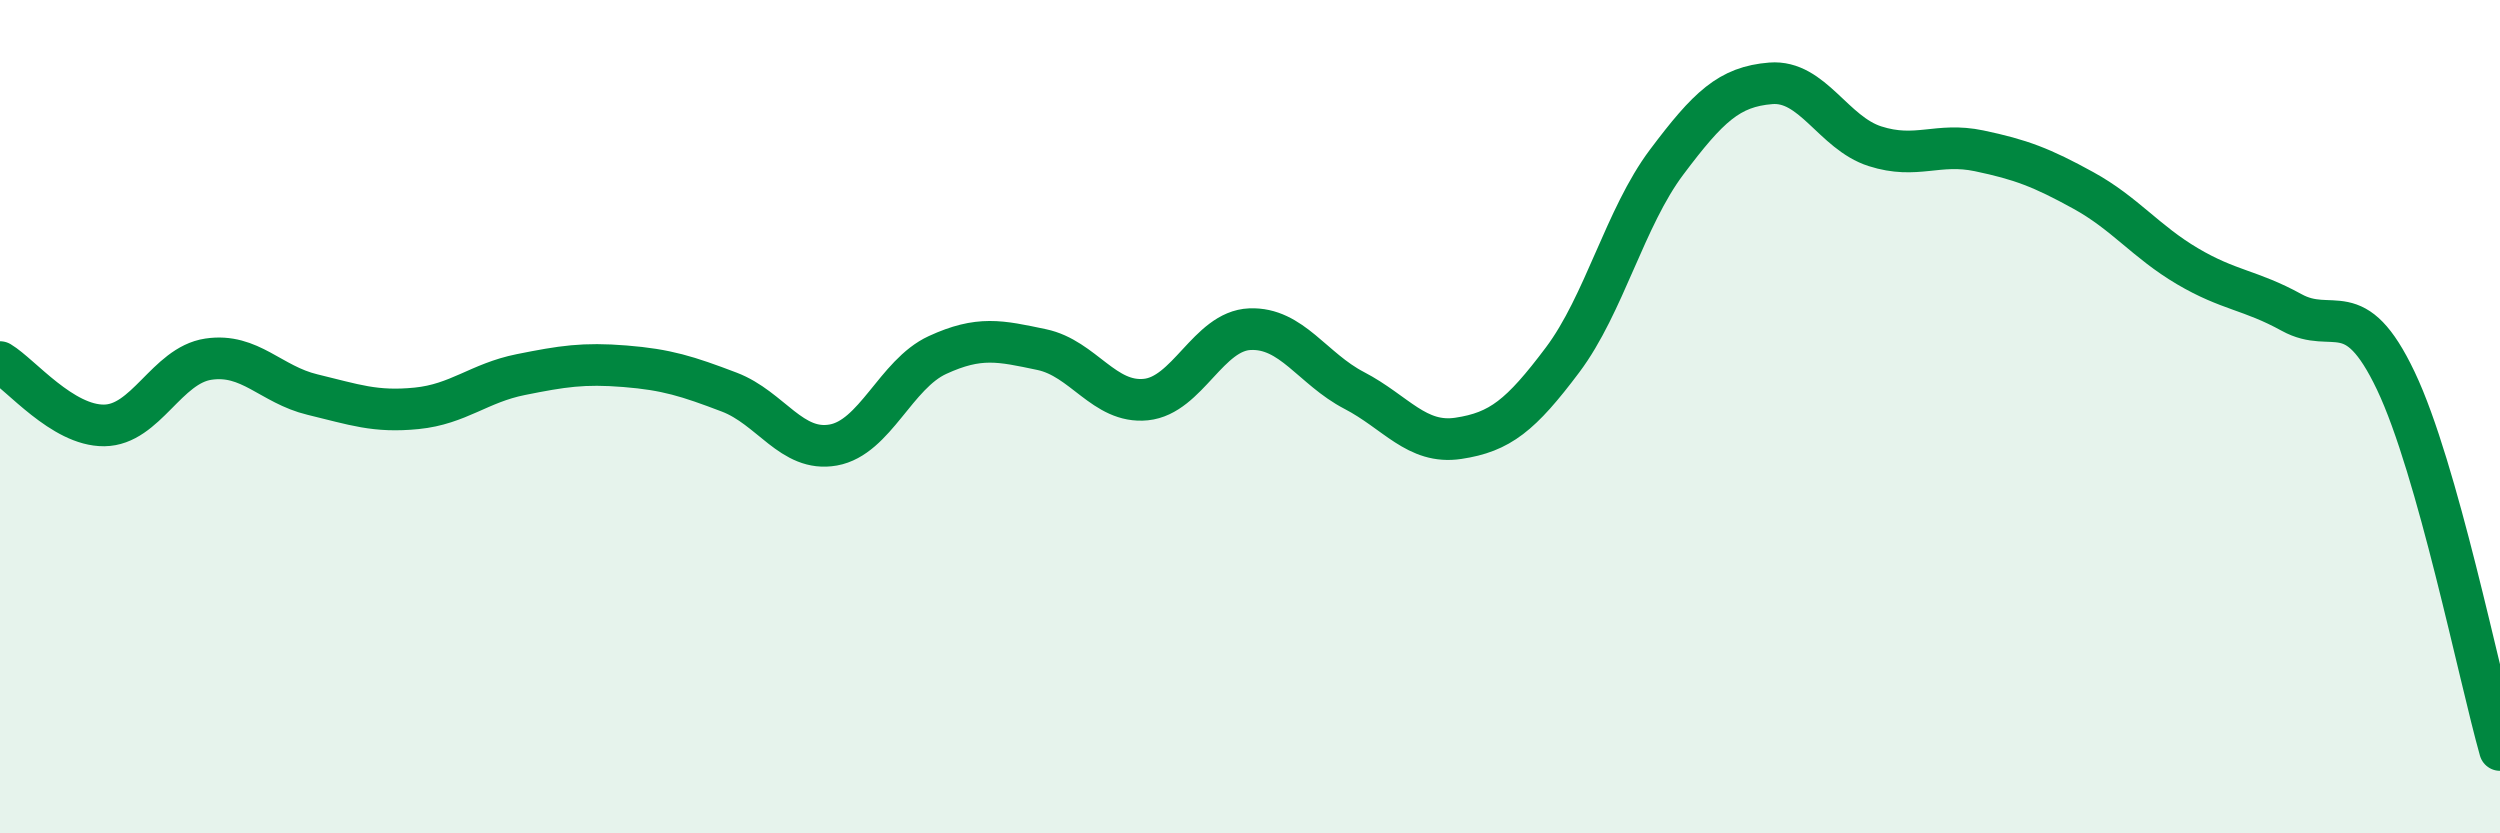
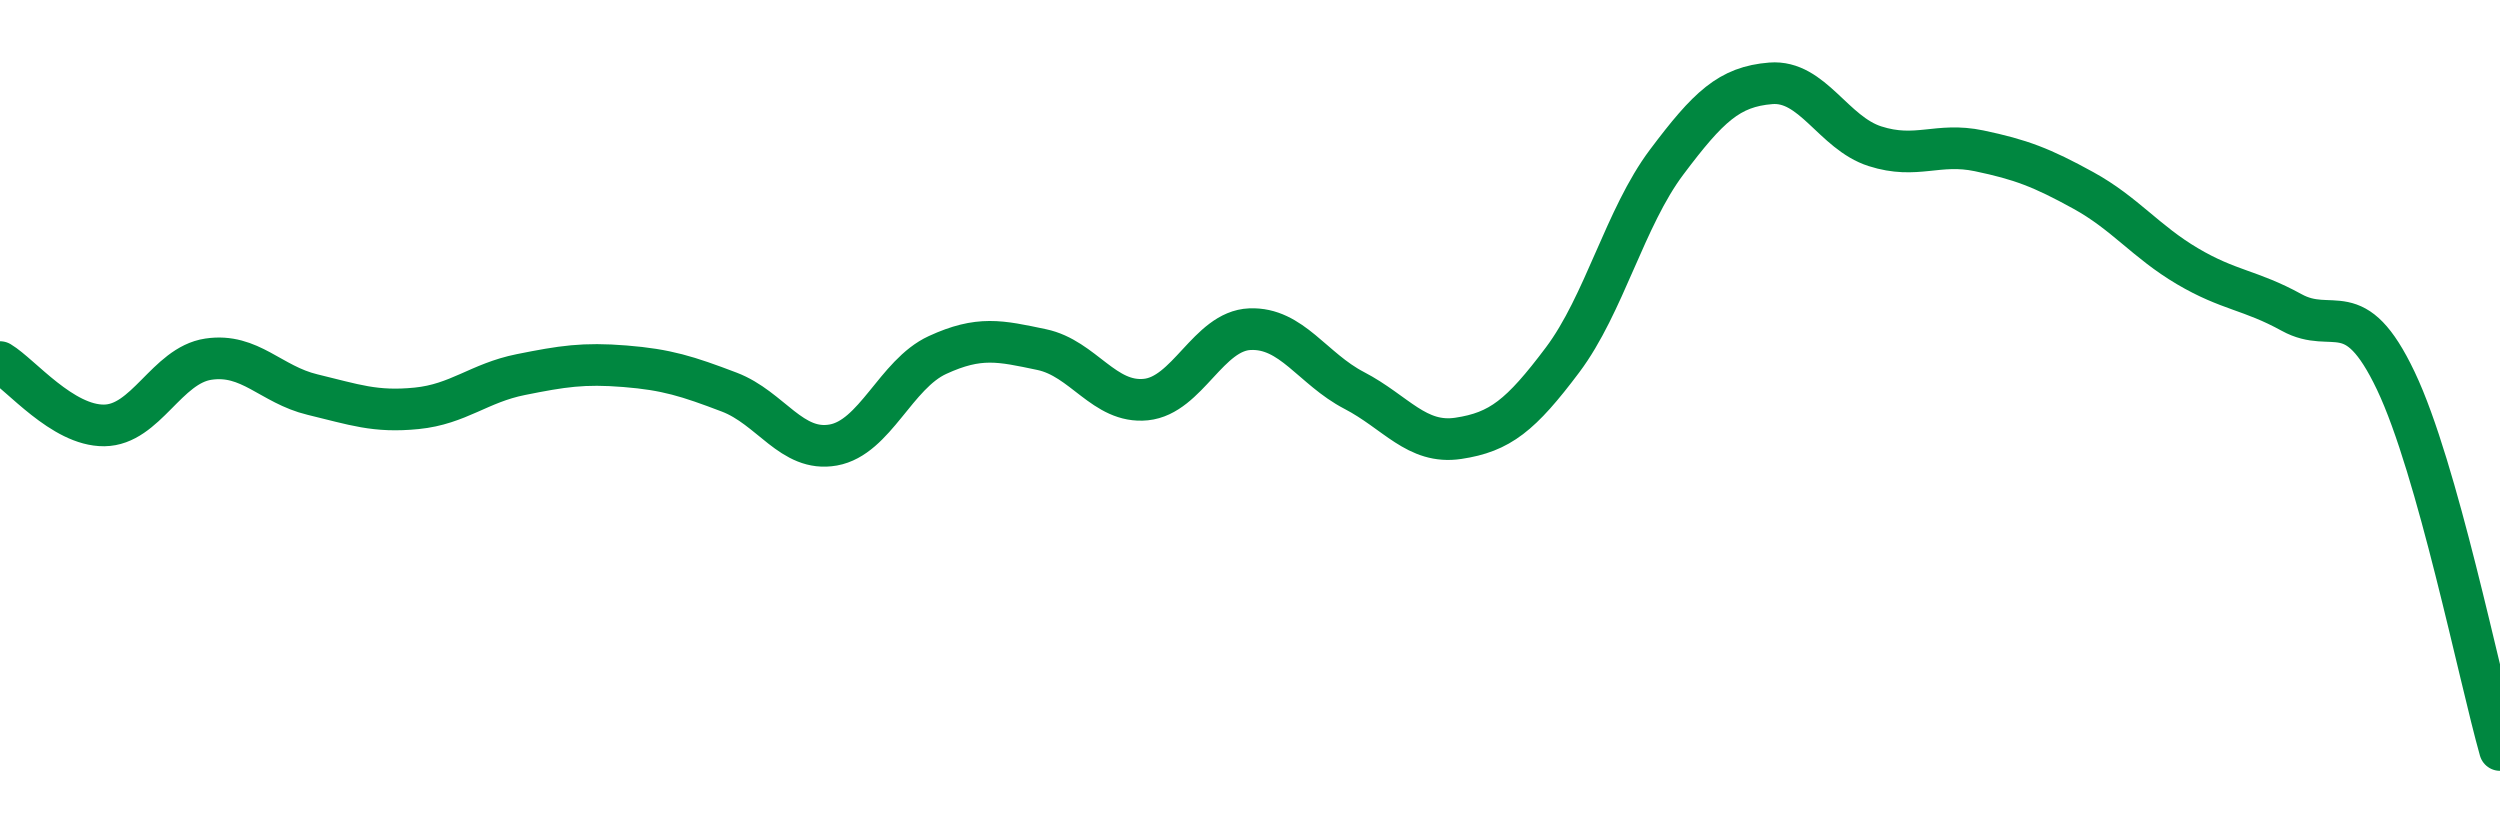
<svg xmlns="http://www.w3.org/2000/svg" width="60" height="20" viewBox="0 0 60 20">
-   <path d="M 0,8.69 C 0.5,8.99 1.5,10.22 2.5,10.21 C 3.5,10.2 4,8.77 5,8.62 C 6,8.47 6.5,9.23 7.5,9.47 C 8.5,9.71 9,9.9 10,9.8 C 11,9.7 11.5,9.19 12.5,8.99 C 13.5,8.79 14,8.71 15,8.79 C 16,8.87 16.5,9.03 17.5,9.41 C 18.5,9.79 19,10.86 20,10.68 C 21,10.5 21.5,8.98 22.5,8.52 C 23.5,8.06 24,8.18 25,8.39 C 26,8.6 26.5,9.69 27.5,9.59 C 28.5,9.49 29,7.94 30,7.9 C 31,7.86 31.5,8.85 32.5,9.37 C 33.5,9.89 34,10.67 35,10.52 C 36,10.37 36.5,9.97 37.5,8.64 C 38.5,7.31 39,5.22 40,3.89 C 41,2.56 41.5,2.08 42.5,2 C 43.5,1.92 44,3.19 45,3.51 C 46,3.83 46.5,3.41 47.5,3.62 C 48.5,3.83 49,4.02 50,4.57 C 51,5.12 51.5,5.8 52.5,6.39 C 53.5,6.98 54,6.95 55,7.5 C 56,8.05 56.5,7.04 57.5,9.14 C 58.5,11.24 59.5,16.23 60,18L60 20L0 20Z" fill="#008740" opacity="0.1" stroke-linecap="round" stroke-linejoin="round" />
  <path d="M 0,8.69 C 0.5,8.99 1.5,10.22 2.5,10.21 C 3.5,10.2 4,8.77 5,8.62 C 6,8.47 6.5,9.23 7.5,9.47 C 8.5,9.71 9,9.9 10,9.8 C 11,9.7 11.5,9.19 12.5,8.99 C 13.5,8.79 14,8.71 15,8.79 C 16,8.87 16.5,9.03 17.5,9.41 C 18.5,9.79 19,10.86 20,10.68 C 21,10.5 21.5,8.98 22.5,8.52 C 23.5,8.06 24,8.18 25,8.39 C 26,8.6 26.5,9.69 27.5,9.59 C 28.5,9.49 29,7.94 30,7.9 C 31,7.86 31.5,8.85 32.5,9.37 C 33.5,9.89 34,10.67 35,10.52 C 36,10.37 36.5,9.97 37.5,8.64 C 38.5,7.31 39,5.22 40,3.89 C 41,2.56 41.5,2.08 42.5,2 C 43.5,1.92 44,3.19 45,3.51 C 46,3.83 46.5,3.41 47.5,3.62 C 48.5,3.83 49,4.02 50,4.57 C 51,5.12 51.5,5.8 52.5,6.39 C 53.5,6.98 54,6.95 55,7.5 C 56,8.05 56.5,7.04 57.5,9.14 C 58.5,11.24 59.5,16.23 60,18" stroke="#008740" stroke-width="1" fill="none" stroke-linecap="round" stroke-linejoin="round" />
</svg>